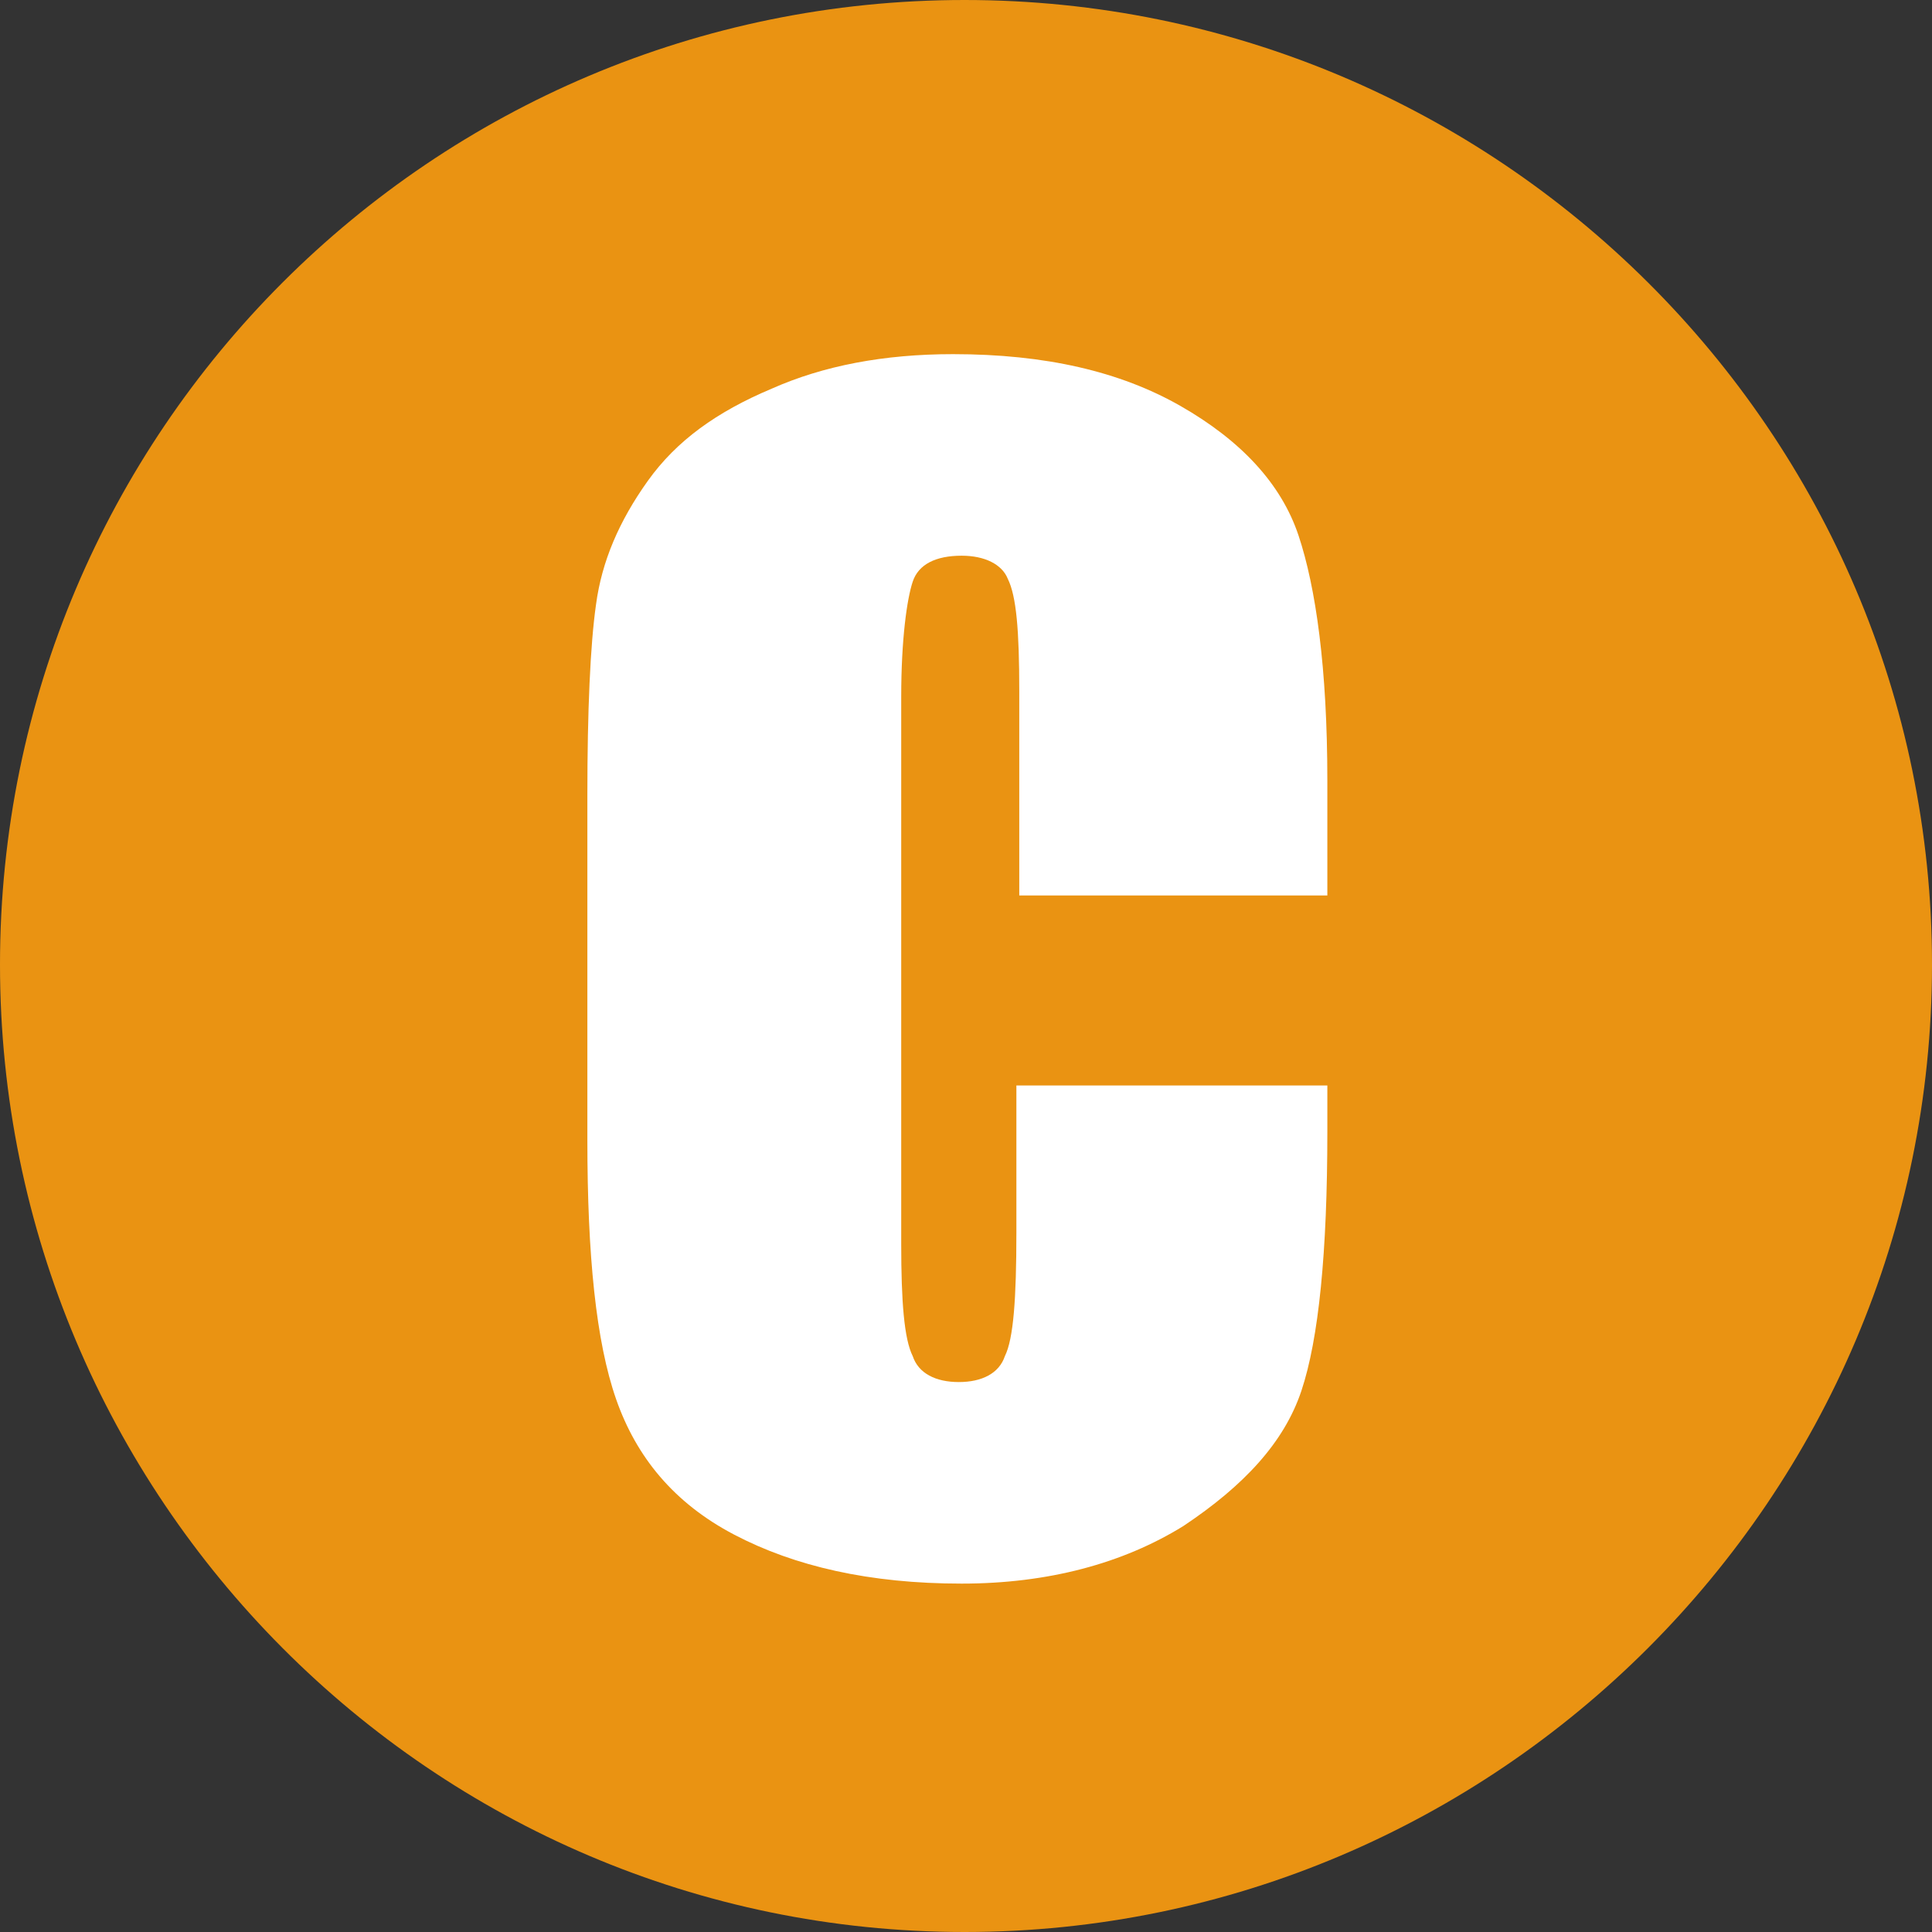
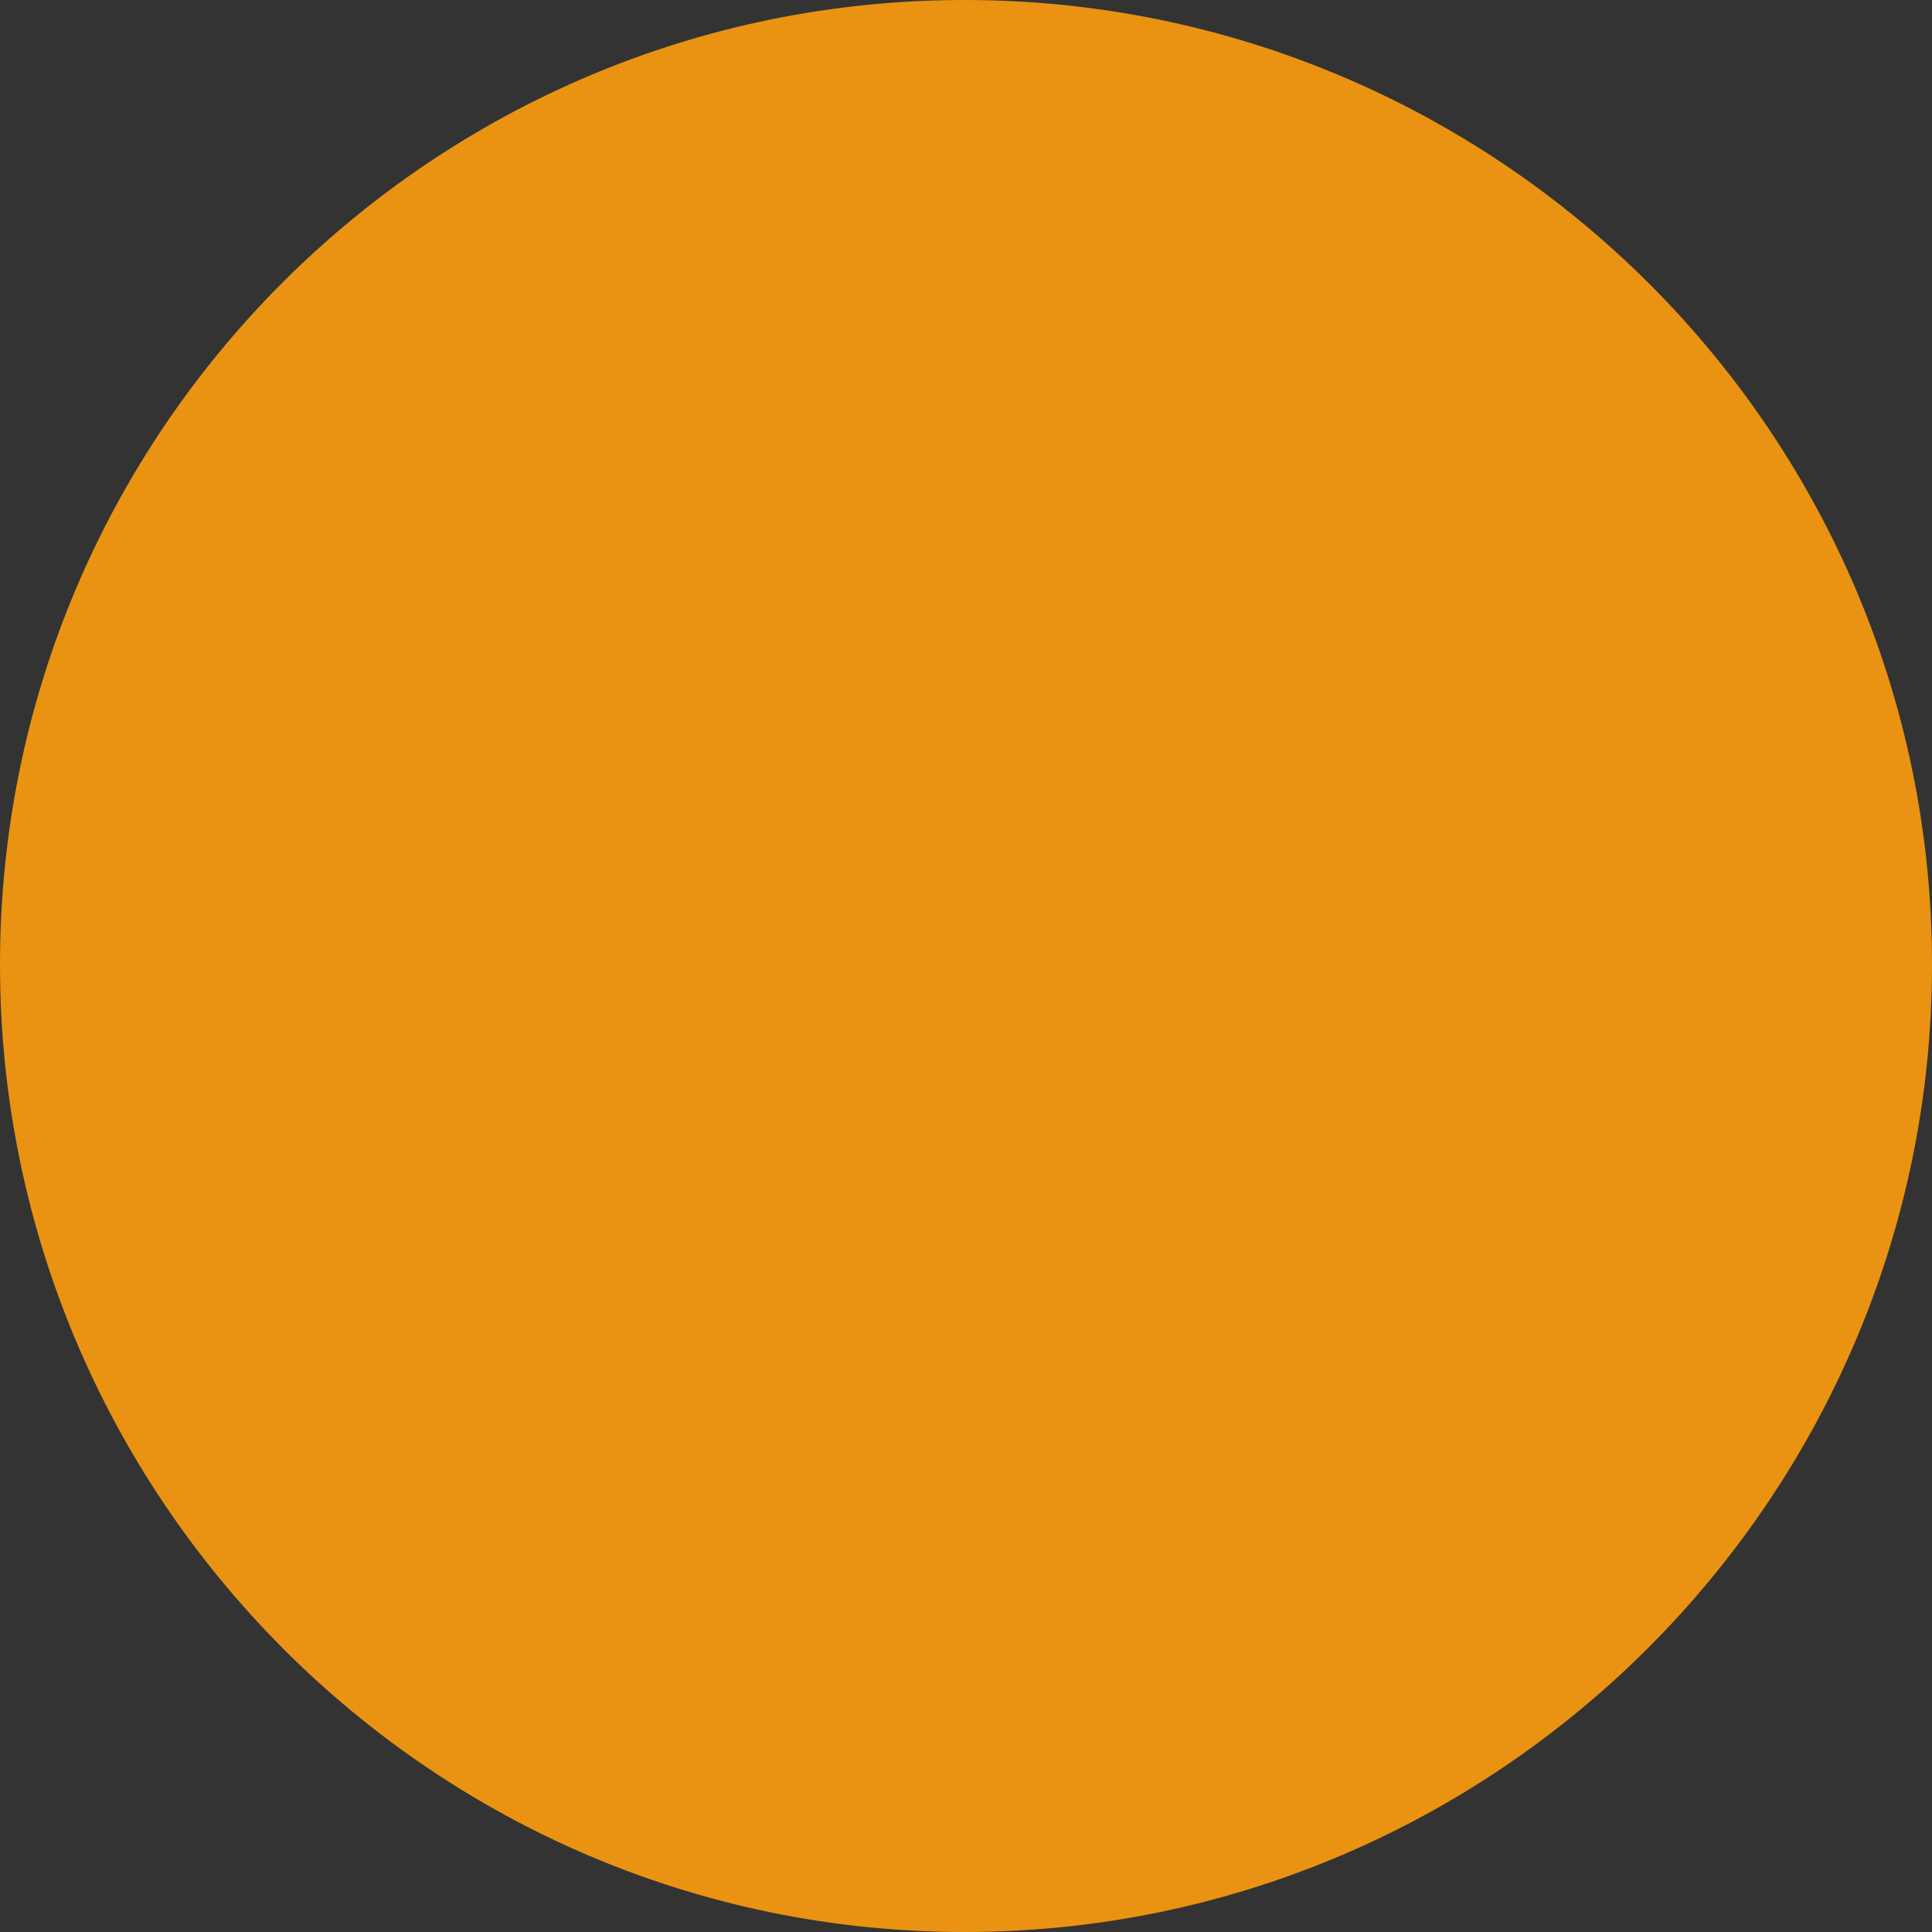
<svg xmlns="http://www.w3.org/2000/svg" version="1.1" id="レイヤー_1" x="0px" y="0px" viewBox="0 0 67.1 67.1" style="enable-background:new 0 0 67.1 67.1;" xml:space="preserve">
  <rect x="0" y="0" width="67.1" height="67.1" fill="#333333" stroke="none" />
  <style type="text/css">
	.st0{fill:#EA9312;}
	.st1{fill:#FFFFFF;}
</style>
  <g>
    <g>
      <path class="st0" d="M33.5,67.1C15,67.1,0,52,0,33.5S15,0,33.5,0C52,0,67.1,15,67.1,33.5S52,67.1,33.5,67.1z" />
    </g>
  </g>
  <g>
-     <path class="st1" d="M46.2,31.1H35.4v-7.1c0-2.1-0.1-3.3-0.4-3.9c-0.2-0.5-0.8-0.8-1.6-0.8c-0.9,0-1.5,0.3-1.7,0.9   c-0.2,0.6-0.4,2-0.4,4v19c0,2,0.1,3.3,0.4,3.9c0.2,0.6,0.8,0.9,1.6,0.9c0.8,0,1.4-0.3,1.6-0.9c0.3-0.6,0.4-2,0.4-4.3v-5.1h10.8v1.6   c0,4.2-0.3,7.2-0.9,9c-0.6,1.8-2,3.3-4.1,4.7c-2.1,1.3-4.7,2-7.7,2c-3.2,0-5.8-0.6-7.9-1.7c-2.1-1.1-3.4-2.7-4.1-4.7   c-0.7-2-1-5-1-9v-12c0-2.9,0.1-5.2,0.3-6.6c0.2-1.5,0.8-2.9,1.8-4.3c1-1.4,2.4-2.4,4.3-3.2c1.8-0.8,3.9-1.2,6.3-1.2   c3.2,0,5.8,0.6,7.9,1.8c2.1,1.2,3.5,2.7,4.1,4.5c0.6,1.8,1,4.6,1,8.5V31.1z" />
-   </g>
+     </g>
</svg>